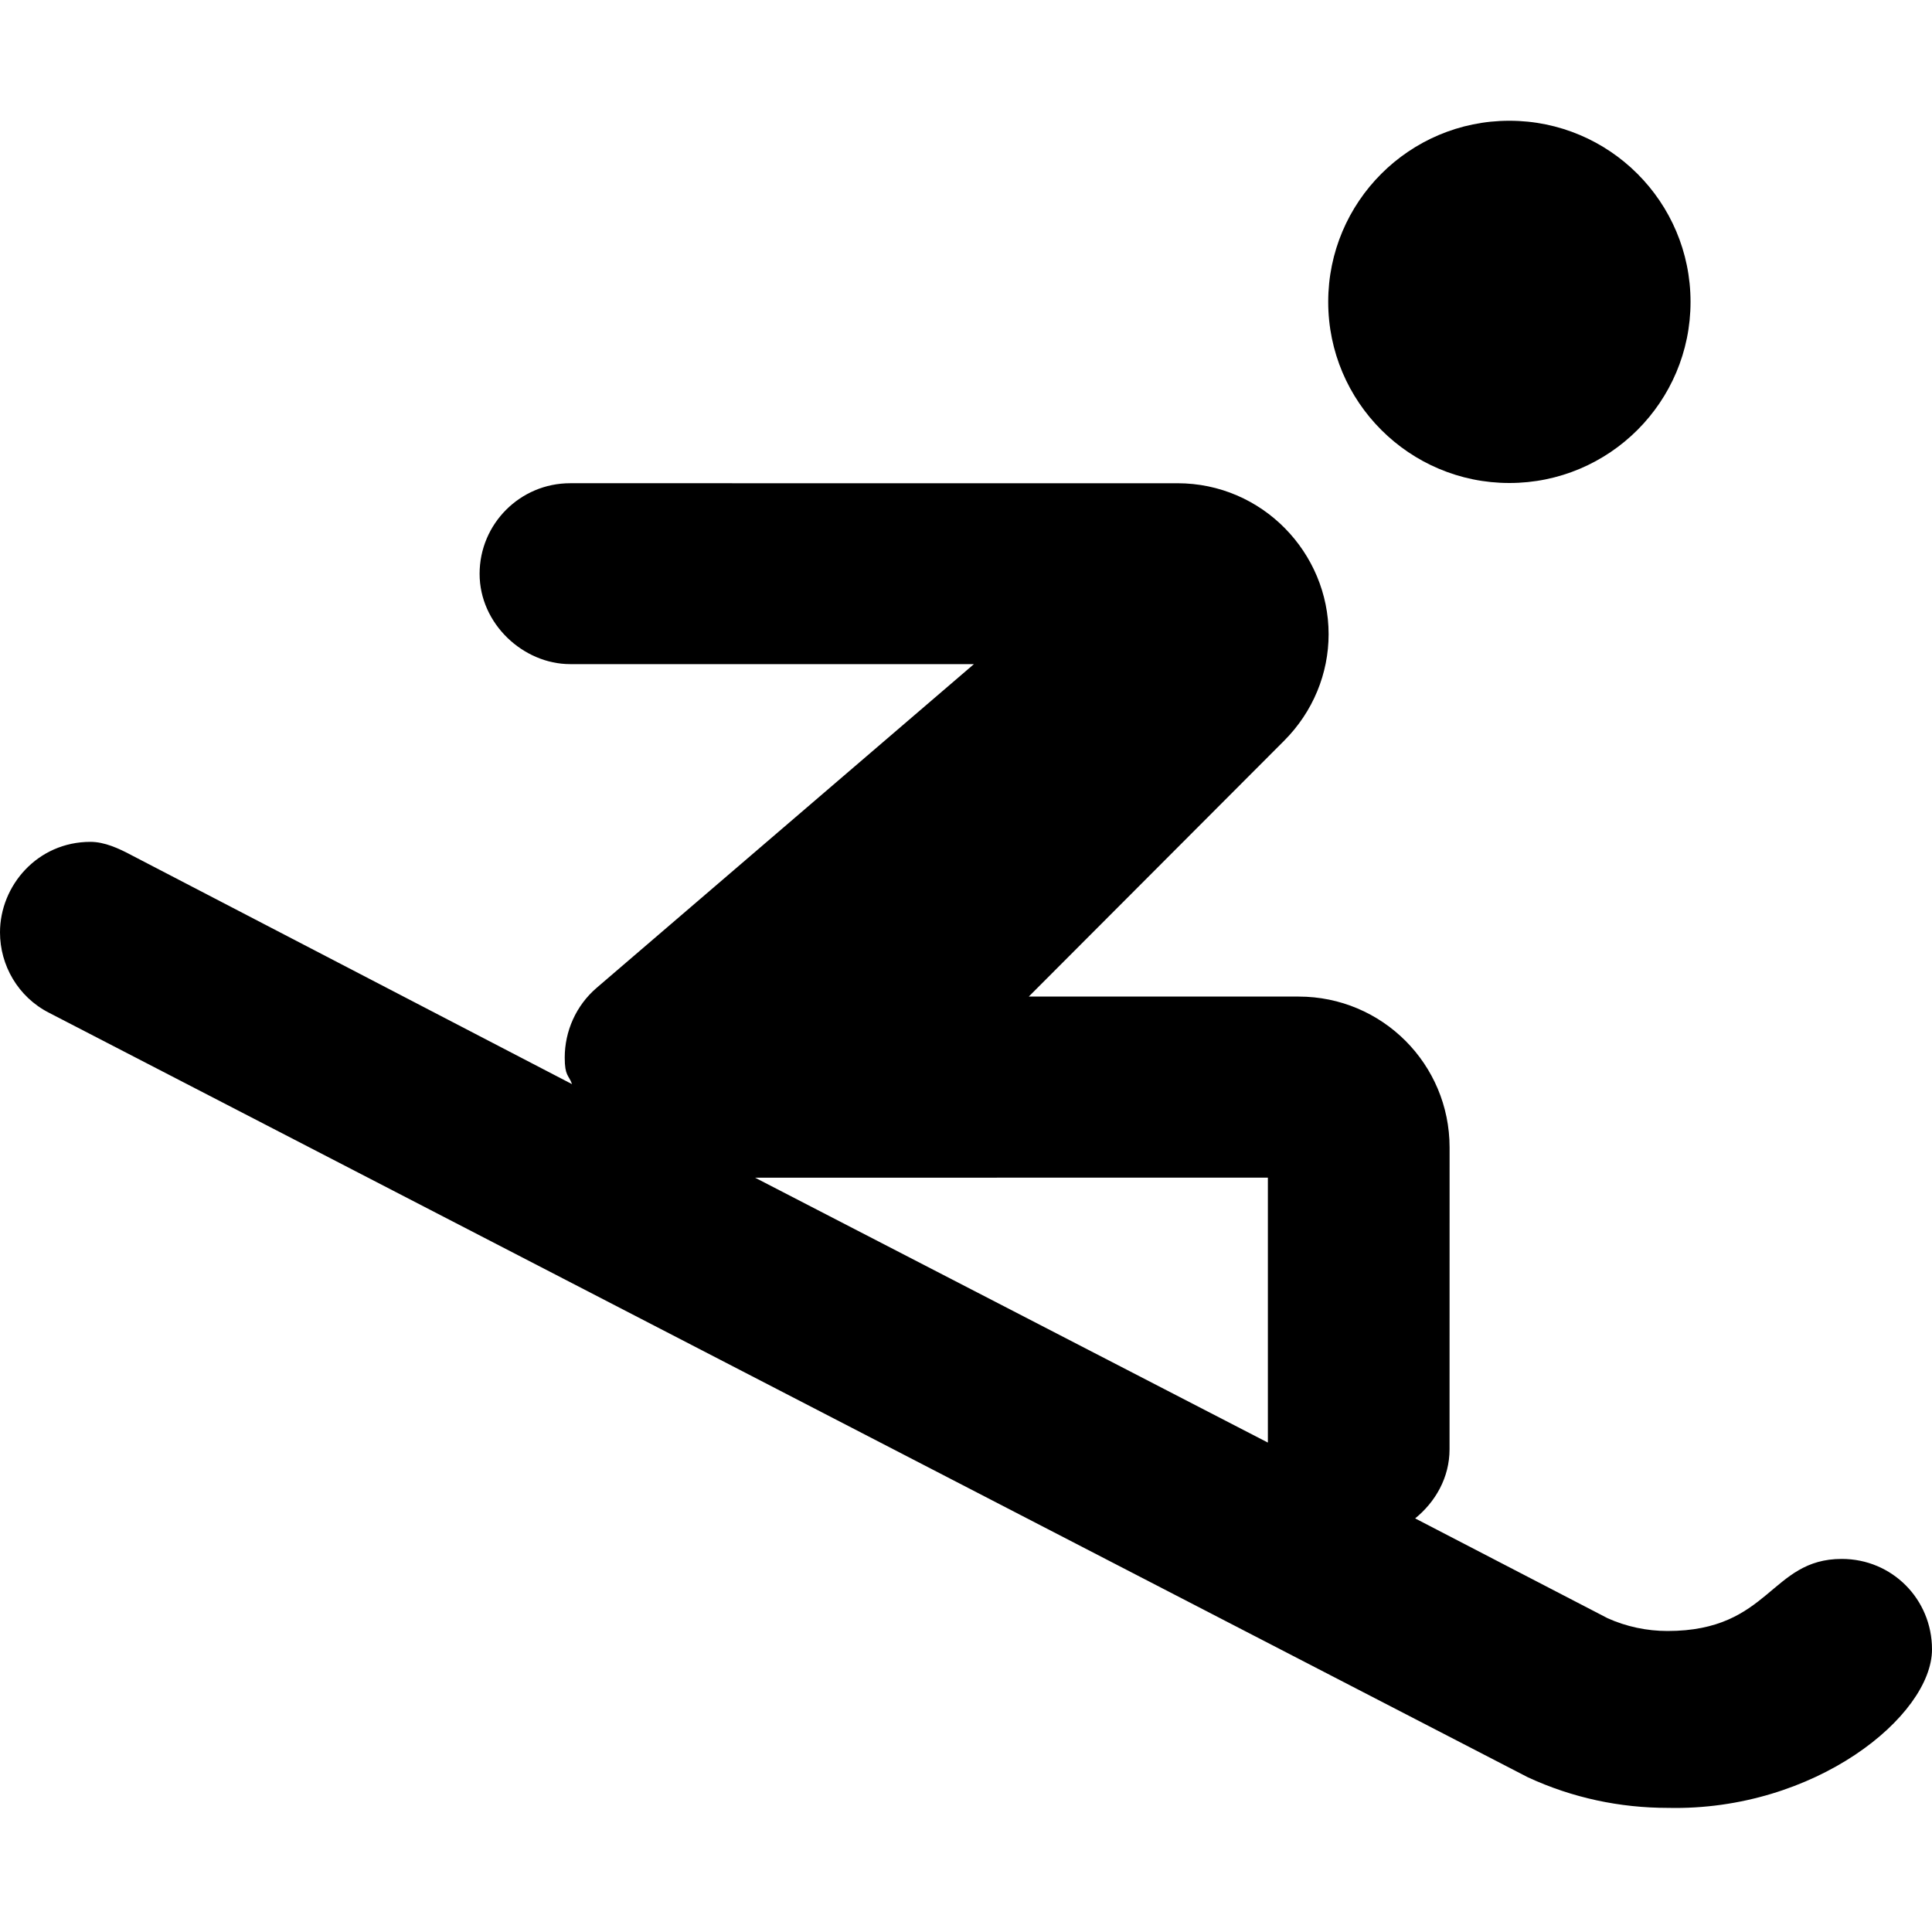
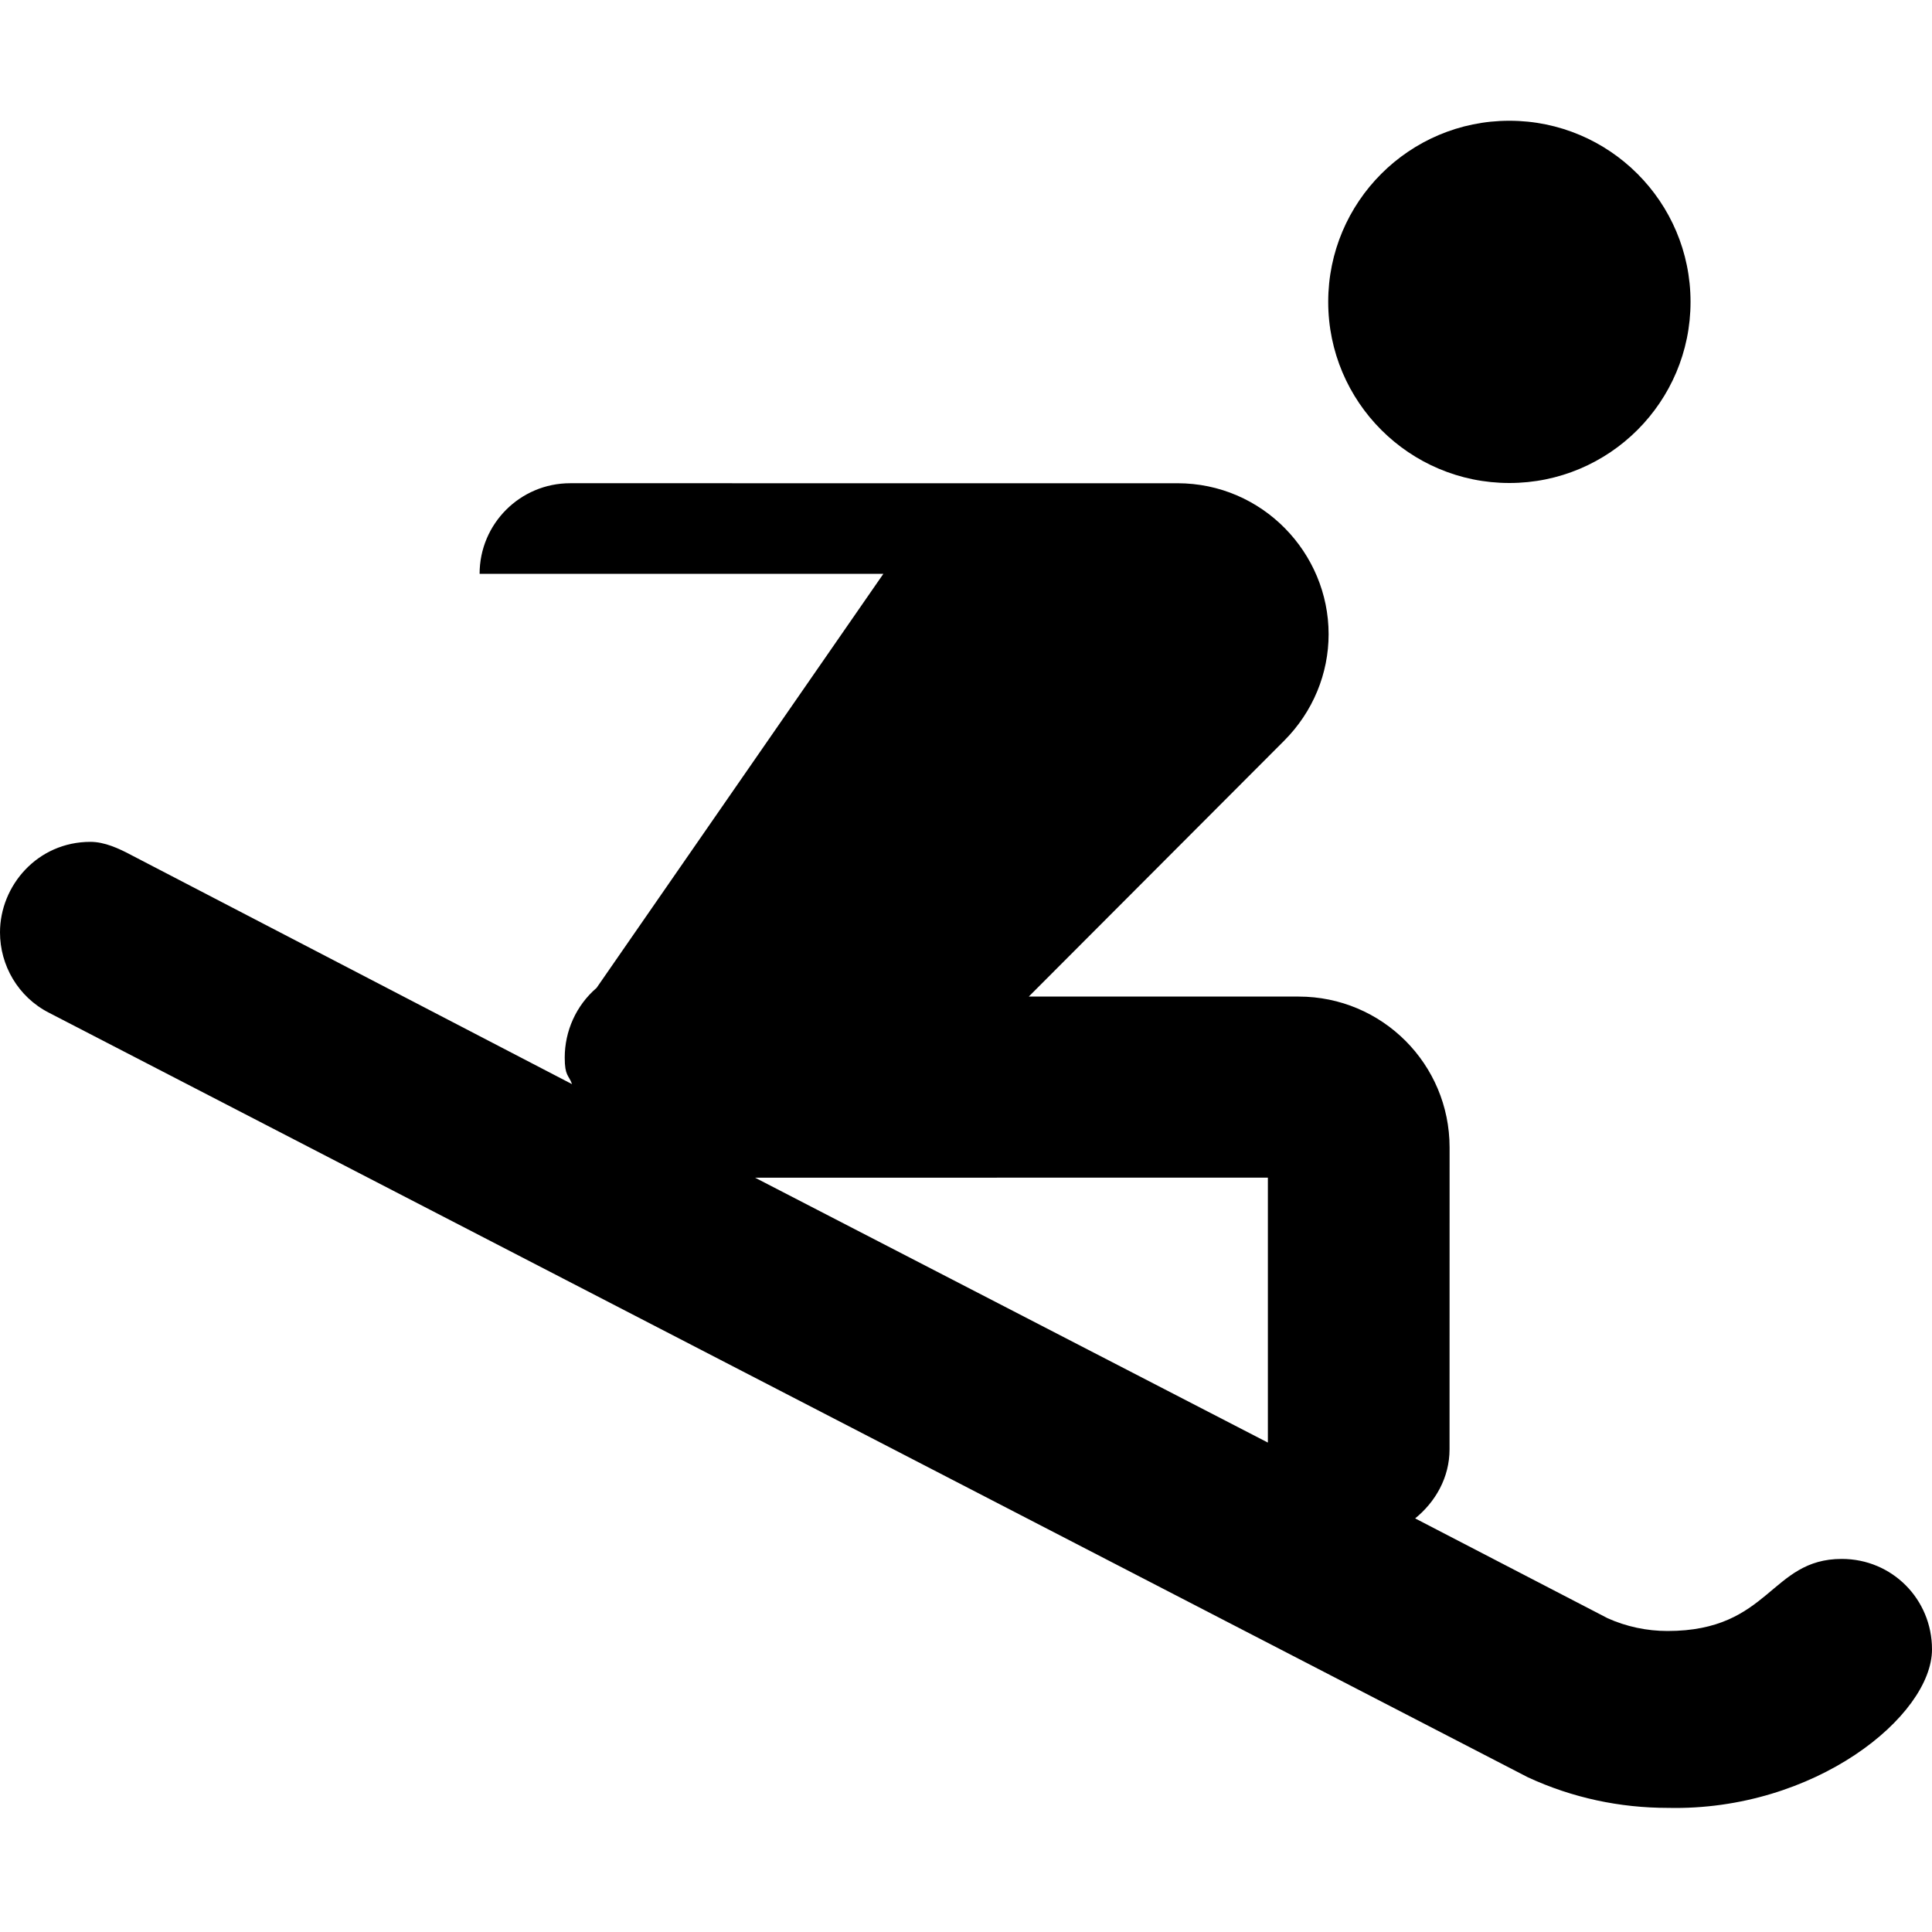
<svg xmlns="http://www.w3.org/2000/svg" viewBox="0 0 512 512">
-   <path d="M512 437.1c0-13.31-10.59-23.97-23.91-23.97c-19.01 0-18.98 19.1-46.18 19.1c-5.487 0-10.96-1.164-15.88-3.389l-51-26.45c5.376-4.376 9.114-10.82 9.114-18.32l.013-79.96c0-22.13-17.88-40.01-40.01-40.01h-71.51l67.64-67.77c7.703-7.704 11.82-17.87 11.82-28.26c0-21.58-17.57-40.01-40.07-40.01H151.1c-13.25 0-24 10.75-24 24.01S138.7 176 151.1 176h107L158.1 261.8c-5.46 4.696-8.441 11.49-8.441 18.47c0 4.916 1.035 4.551 1.939 7.038L34.98 226.7C31.43 224.8 27.68 223.1 23.97 223.1c-14.07 0-23.97 11.63-23.97 23.99c0 8.703 4.747 17.09 12.98 21.3l391.9 202.6c11.88 5.501 24.47 8.117 37.1 8.117C481 480 512 454.7 512 437.1zM336 382.3L200.1 312.1l135.9-.011L336 382.3zM400 128c26.51 0 48.01-21.5 48.01-48S426.5 32 400 32c-26.51 0-48.01 21.5-48.01 48S373.5 128 400 128z" />
+   <path d="M512 437.1c0-13.31-10.59-23.97-23.91-23.97c-19.01 0-18.98 19.1-46.18 19.1c-5.487 0-10.96-1.164-15.88-3.389l-51-26.45c5.376-4.376 9.114-10.82 9.114-18.32l.013-79.96c0-22.13-17.88-40.01-40.01-40.01h-71.51l67.64-67.77c7.703-7.704 11.82-17.87 11.82-28.26c0-21.58-17.57-40.01-40.07-40.01H151.1c-13.25 0-24 10.75-24 24.01h107L158.1 261.8c-5.46 4.696-8.441 11.49-8.441 18.47c0 4.916 1.035 4.551 1.939 7.038L34.98 226.7C31.43 224.8 27.68 223.1 23.97 223.1c-14.07 0-23.97 11.63-23.97 23.99c0 8.703 4.747 17.09 12.98 21.3l391.9 202.6c11.88 5.501 24.47 8.117 37.1 8.117C481 480 512 454.7 512 437.1zM336 382.3L200.1 312.1l135.9-.011L336 382.3zM400 128c26.51 0 48.01-21.5 48.01-48S426.5 32 400 32c-26.51 0-48.01 21.5-48.01 48S373.5 128 400 128z" />
</svg>